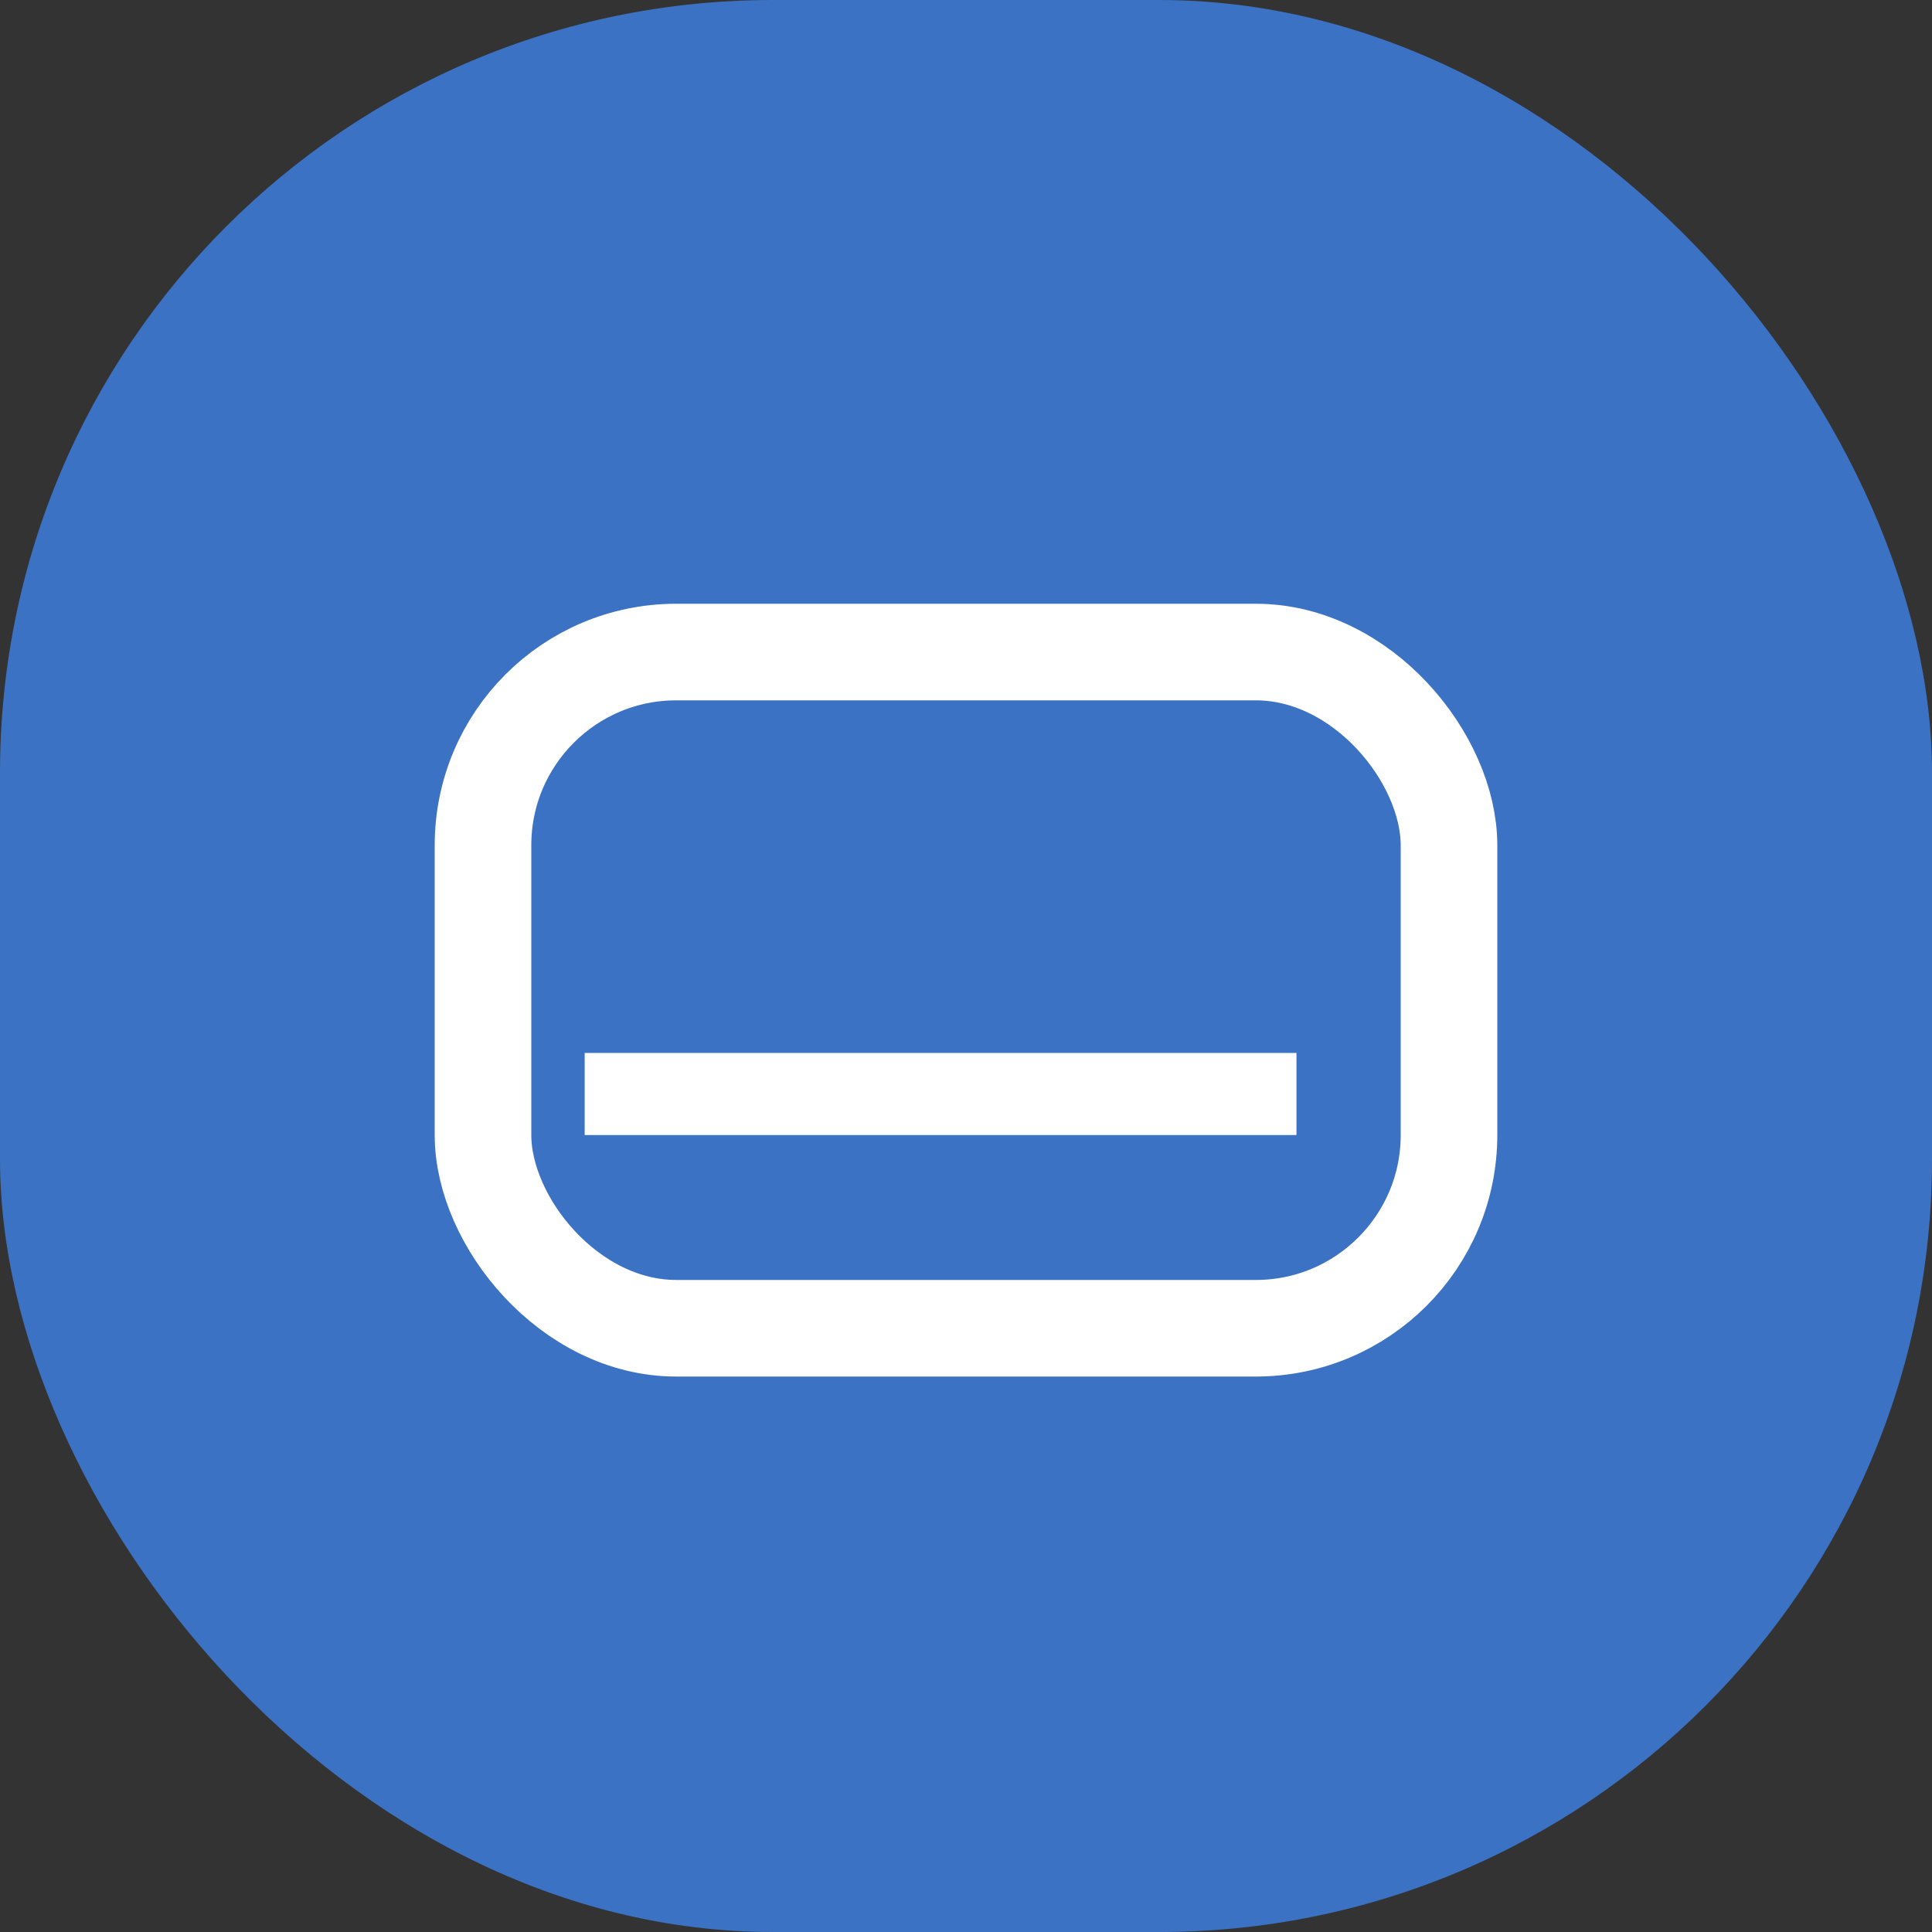
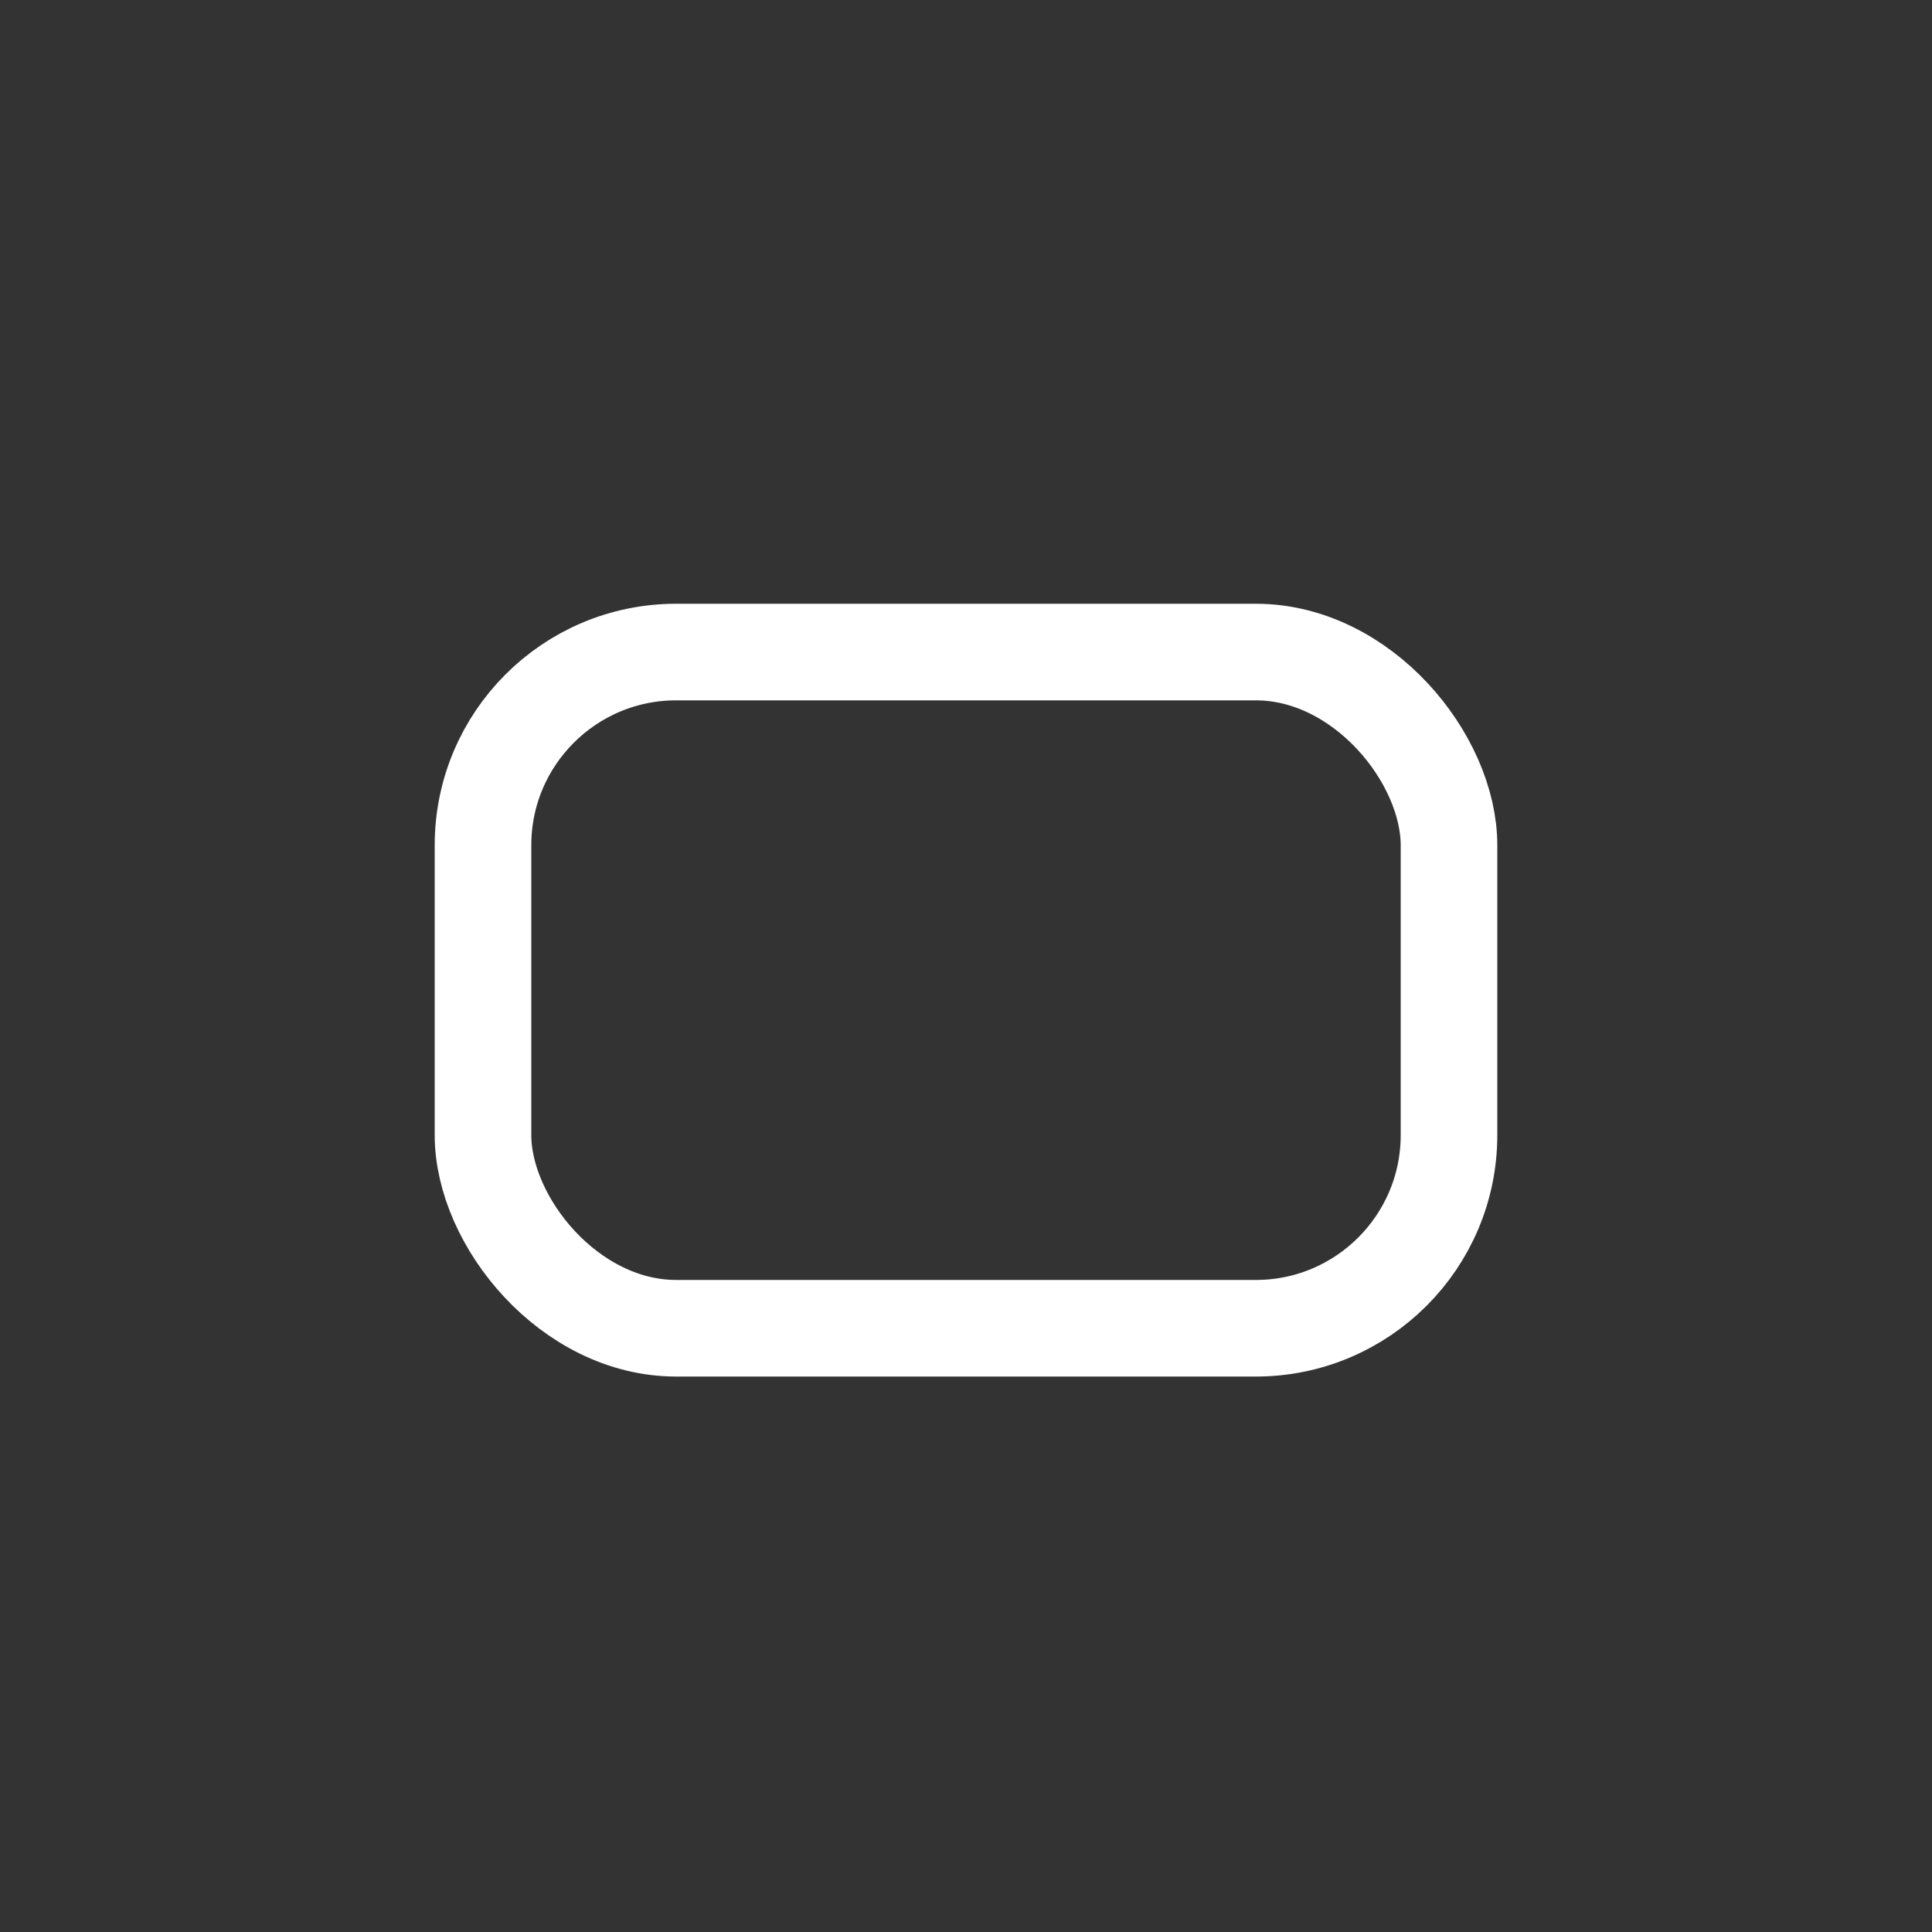
<svg xmlns="http://www.w3.org/2000/svg" width="40" height="40" viewBox="0 0 40 40" fill="none">
  <rect x="0" y="0" width="40" height="40" fill="#333333" stroke="none" />
-   <rect width="40" height="40" rx="16" fill="#3B72C3" />
  <rect x="10" y="13.5" width="20" height="14" rx="4" stroke="#ffffff" stroke-width="2" />
-   <line x1="12.105" y1="22.65" x2="26.842" y2="22.65" stroke="#ffffff" stroke-width="1.7" />
</svg>